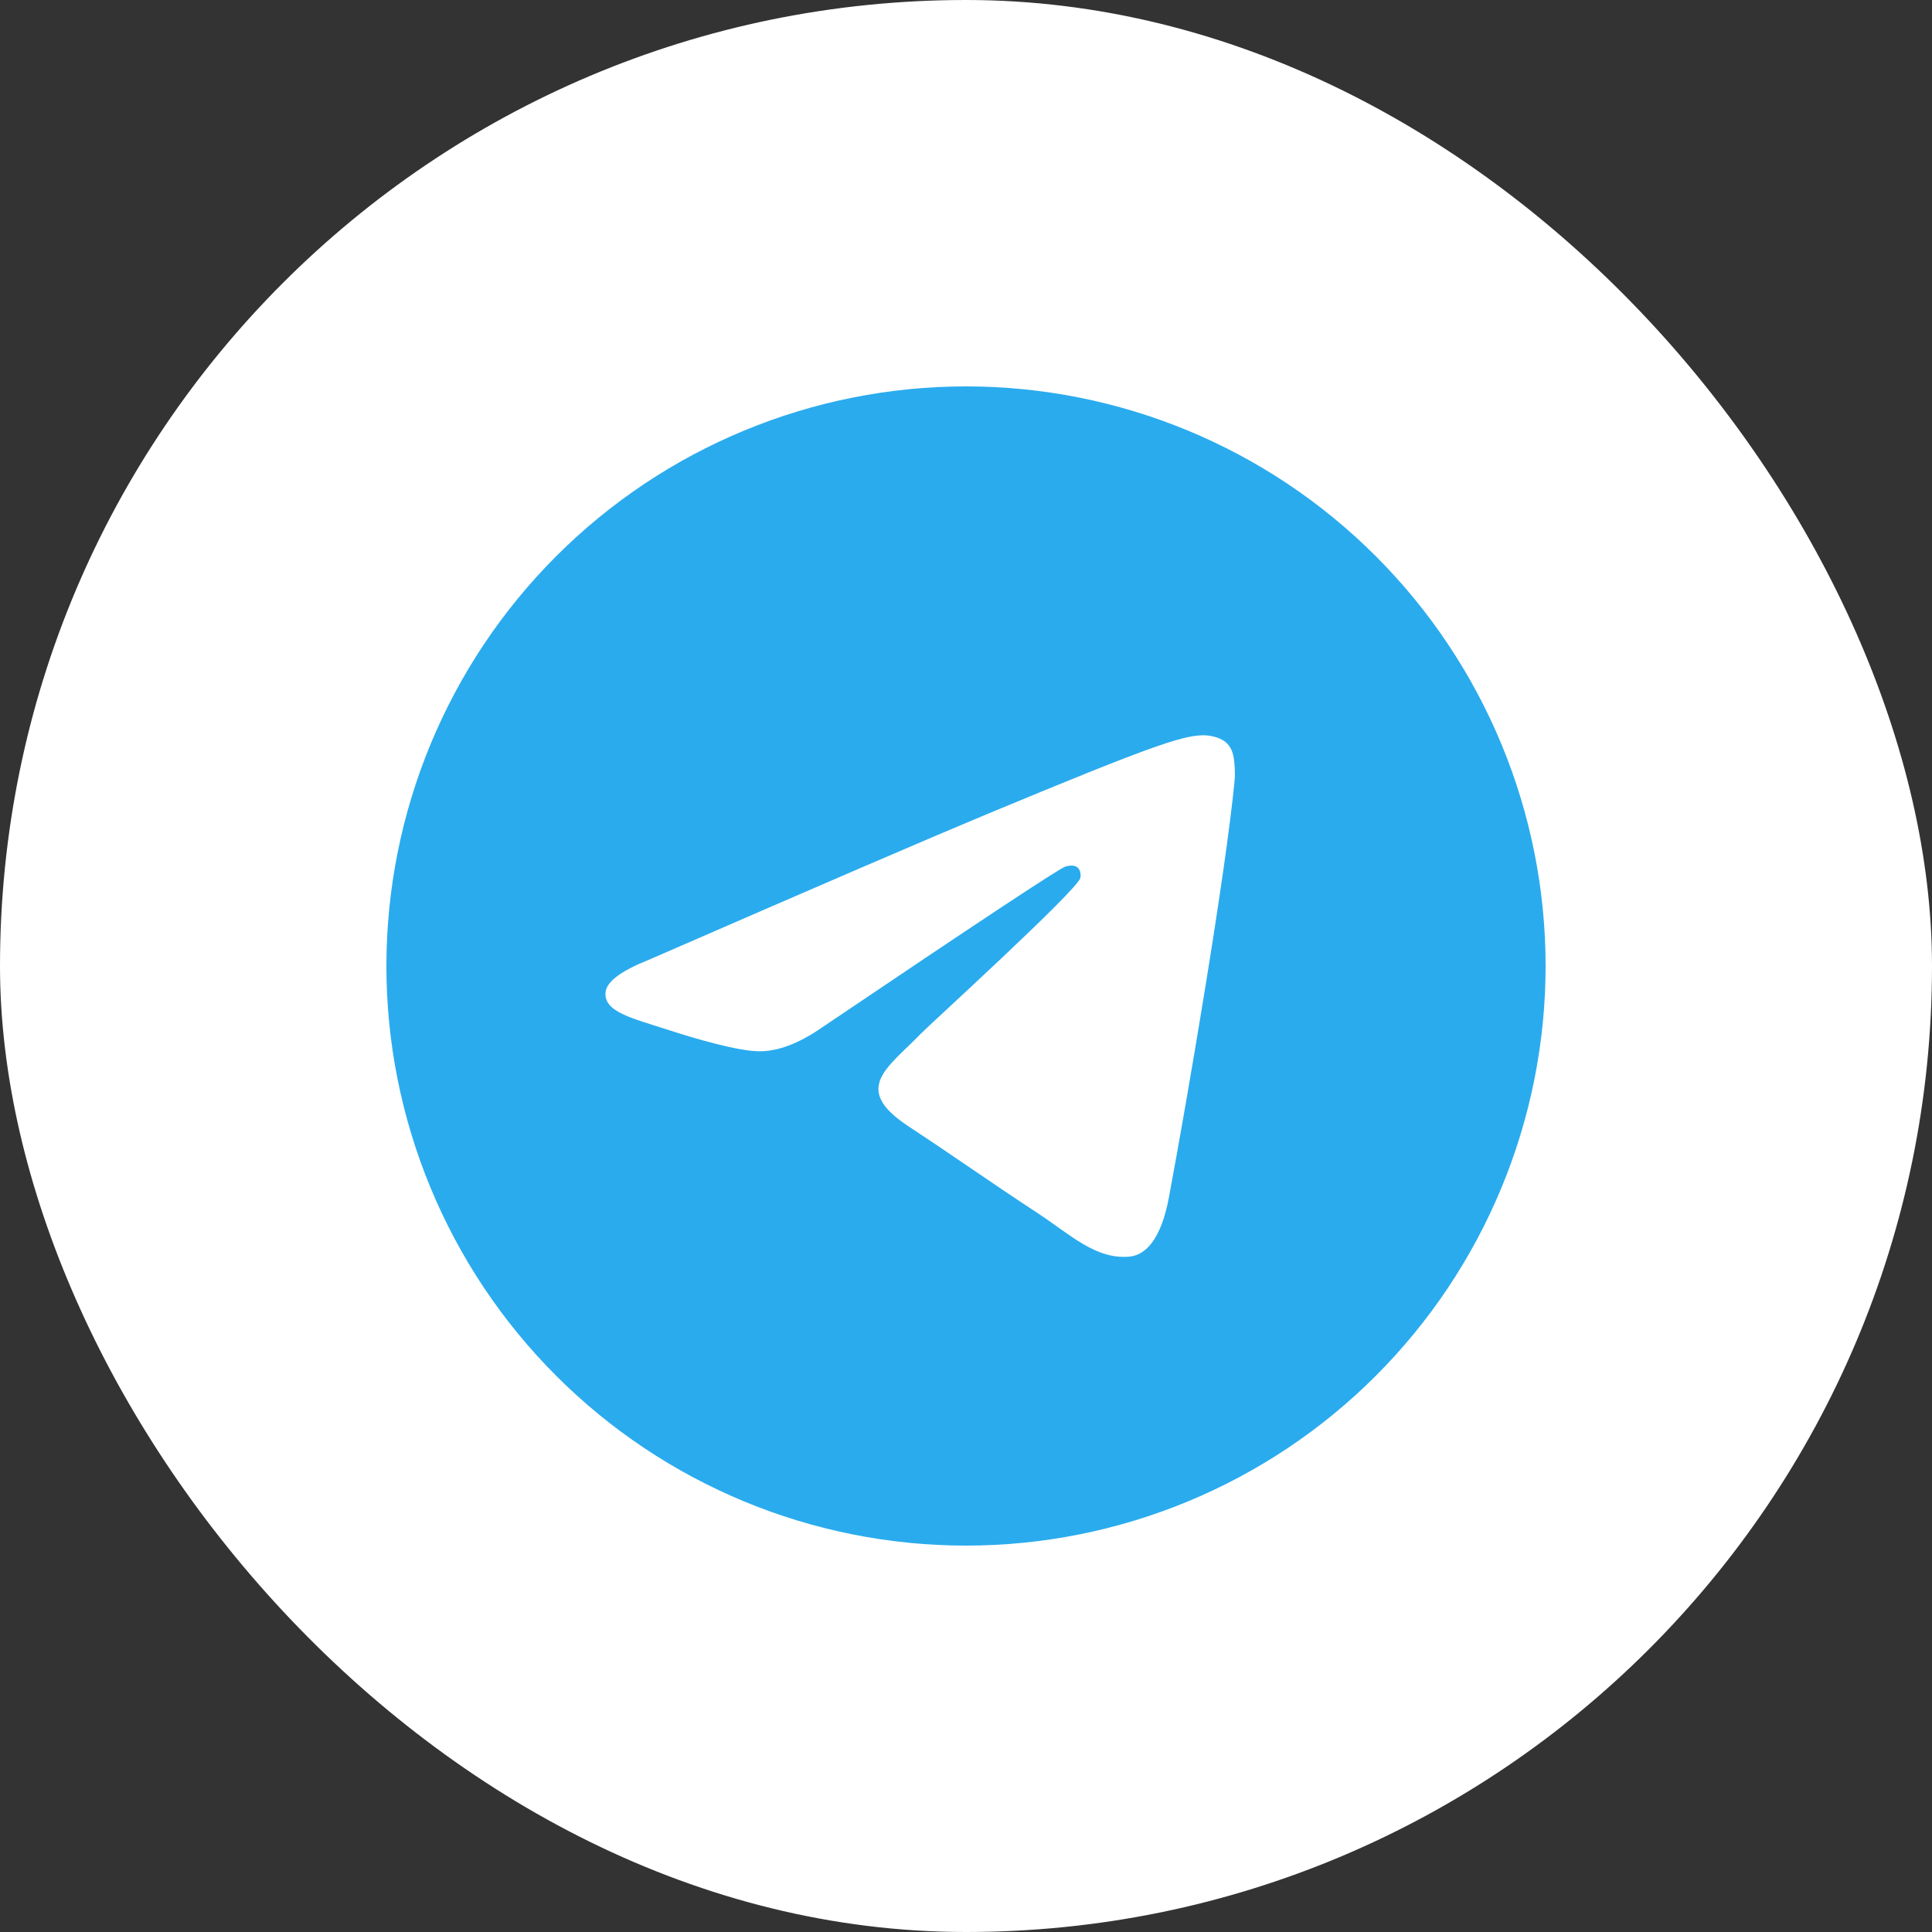
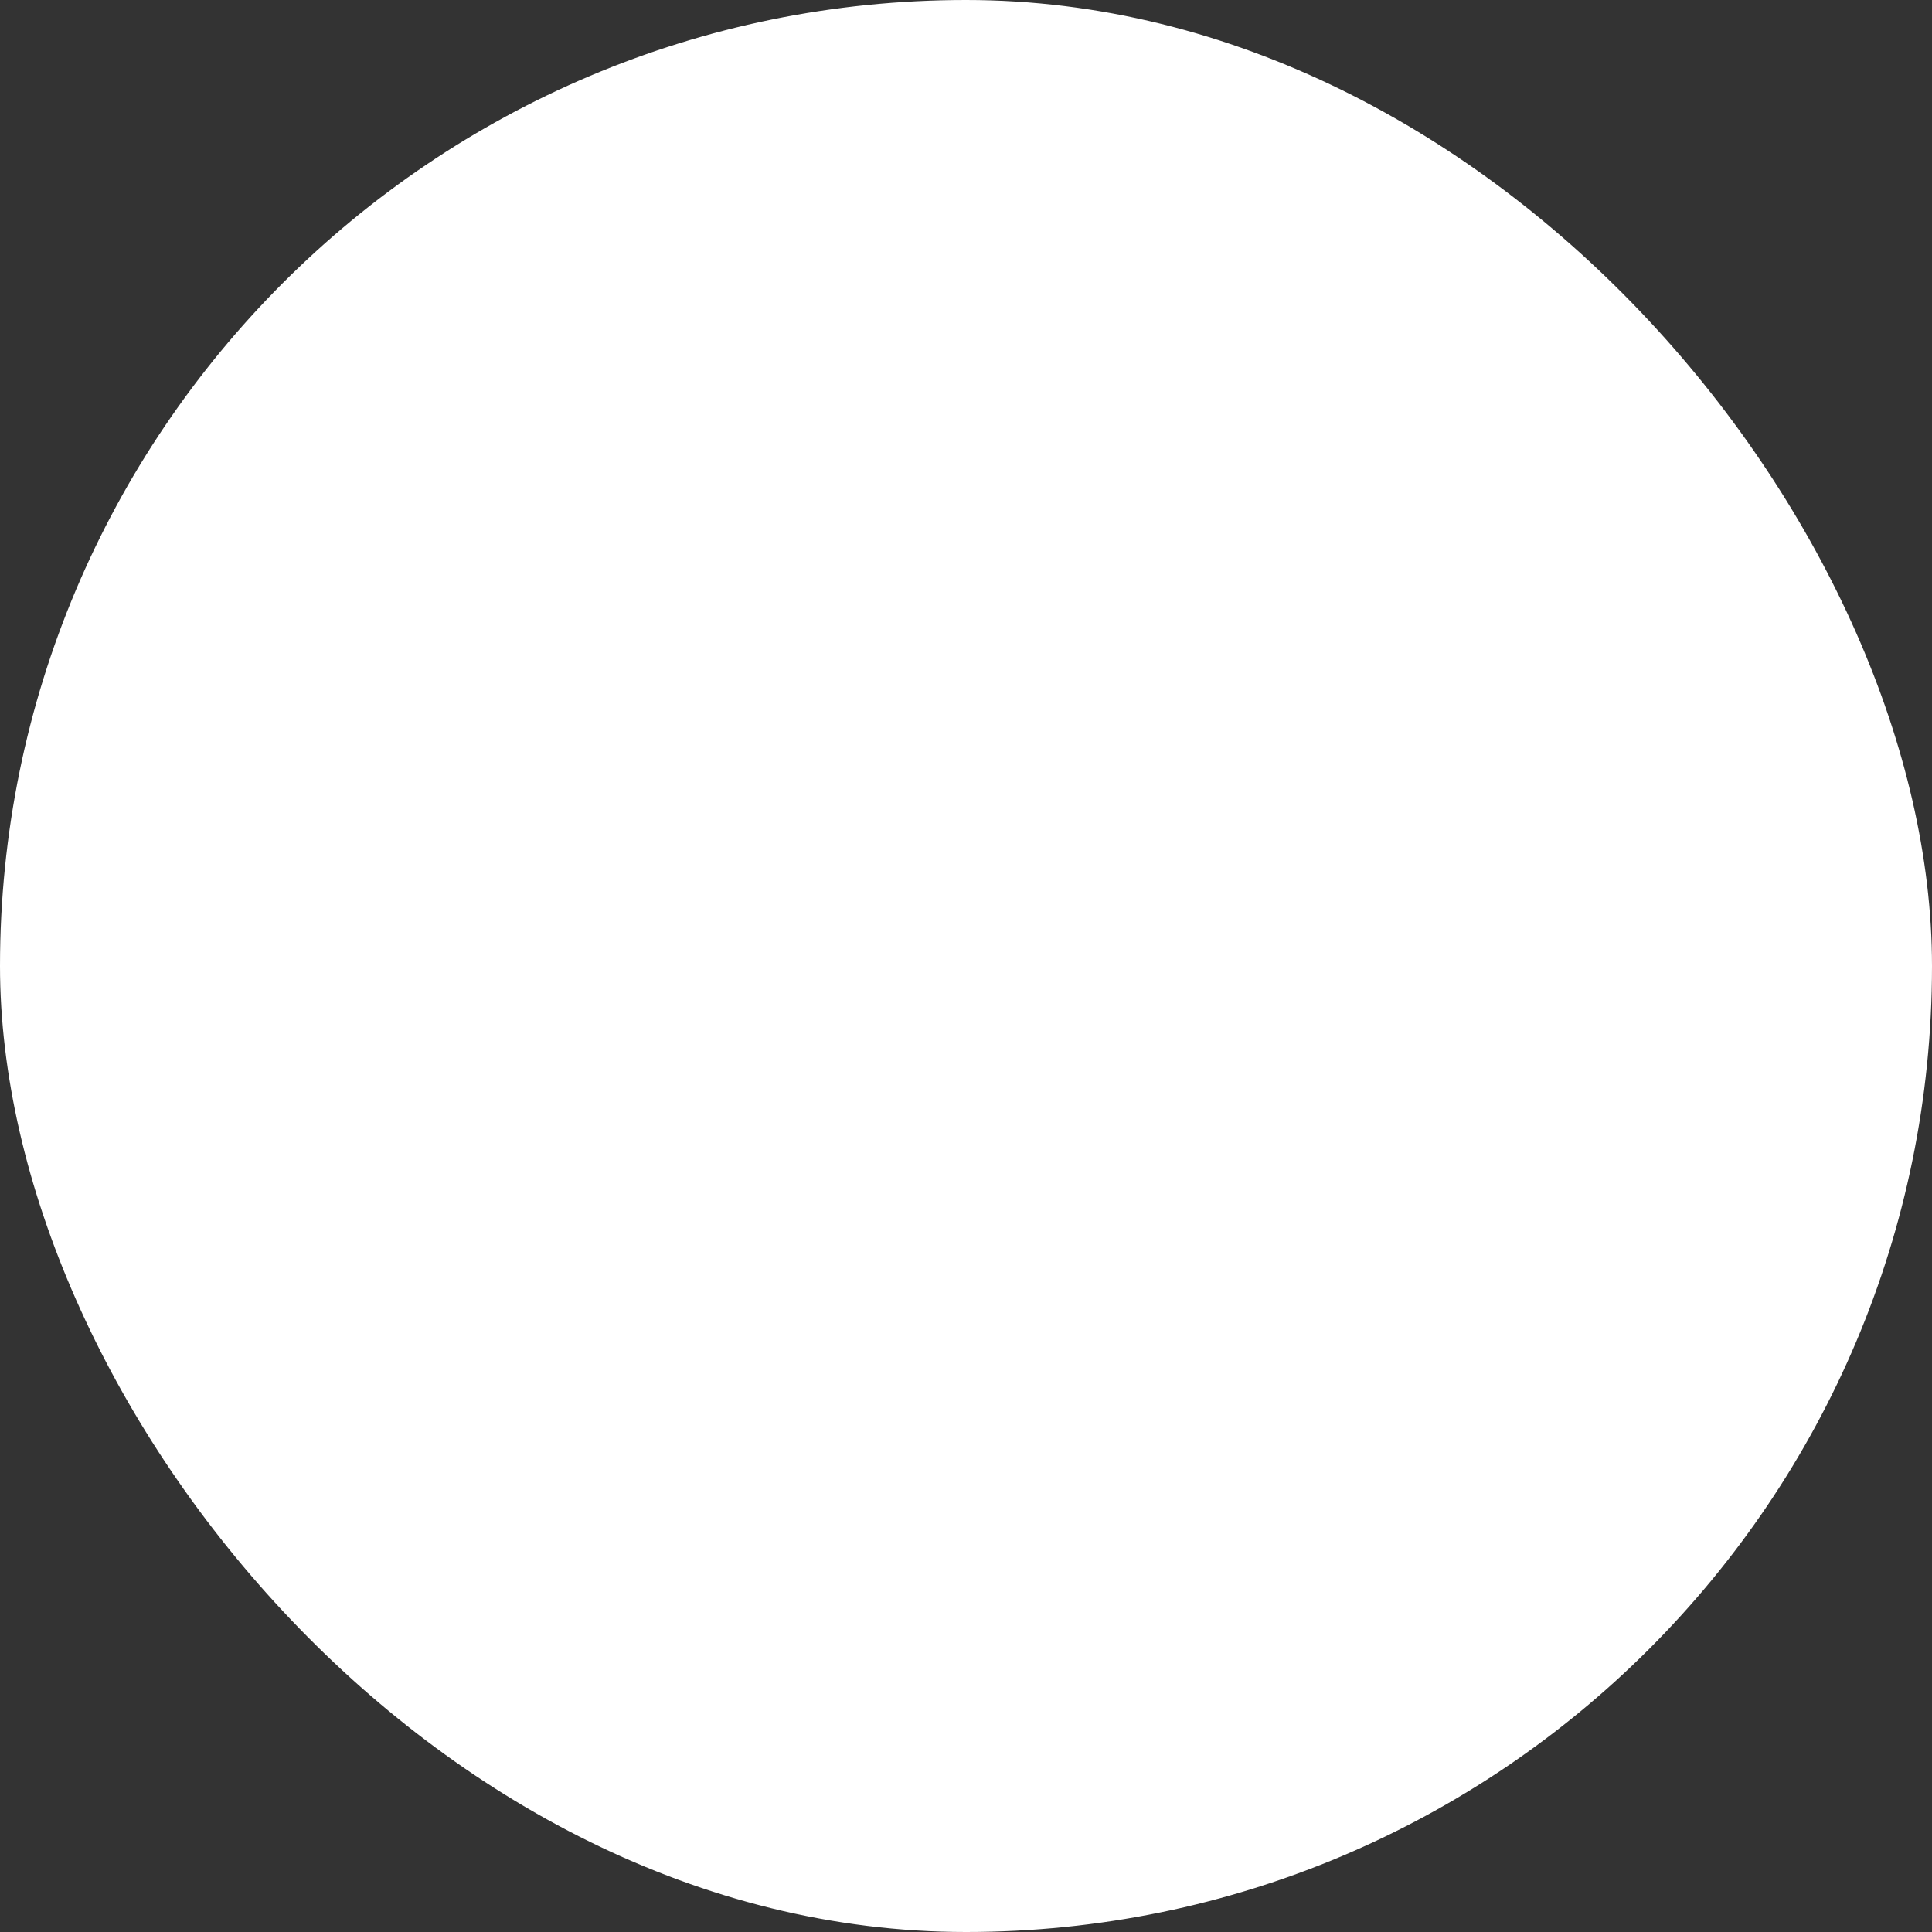
<svg xmlns="http://www.w3.org/2000/svg" width="40" height="40" viewBox="0 0 40 40" fill="none">
  <rect x="0" y="0" width="40" height="40" fill="#333333" stroke="none" />
  <rect width="40" height="40" rx="20" fill="white" />
  <g clip-path="url(#clip0_217_2)">
-     <path d="M20 8C16.818 8 13.764 9.265 11.516 11.515C9.265 13.765 8.001 16.817 8 20C8 23.181 9.266 26.236 11.516 28.485C13.764 30.735 16.818 32 20 32C23.182 32 26.236 30.735 28.484 28.485C30.734 26.236 32 23.181 32 20C32 16.819 30.734 13.764 28.484 11.515C26.236 9.265 23.182 8 20 8Z" fill="url(#paint0_linear_217_2)" />
-     <path d="M13.432 19.872C16.931 18.348 19.263 17.343 20.429 16.858C23.763 15.472 24.455 15.231 24.907 15.223C25.006 15.221 25.227 15.246 25.372 15.362C25.492 15.461 25.526 15.594 25.543 15.687C25.558 15.781 25.578 15.994 25.561 16.16C25.381 18.057 24.599 22.662 24.202 24.787C24.035 25.686 23.703 25.988 23.383 26.017C22.685 26.081 22.156 25.557 21.481 25.115C20.426 24.422 19.829 23.991 18.804 23.316C17.619 22.535 18.387 22.106 19.062 21.404C19.239 21.221 22.31 18.428 22.368 18.175C22.376 18.143 22.383 18.025 22.312 17.963C22.242 17.9 22.139 17.922 22.064 17.939C21.957 17.963 20.272 19.078 17.002 21.284C16.524 21.613 16.091 21.773 15.701 21.765C15.273 21.756 14.448 21.523 13.835 21.323C13.085 21.079 12.487 20.95 12.539 20.535C12.566 20.319 12.864 20.098 13.432 19.872Z" fill="white" />
-   </g>
+     </g>
  <defs>
    <linearGradient id="paint0_linear_217_2" x1="1208" y1="8" x2="1208" y2="2408" gradientUnits="userSpaceOnUse">
      <stop stop-color="#2AABEE" />
      <stop offset="1" stop-color="#229ED9" />
    </linearGradient>
    <clipPath id="clip0_217_2">
      <rect width="24" height="24" fill="white" transform="translate(8 8)" />
    </clipPath>
  </defs>
</svg>